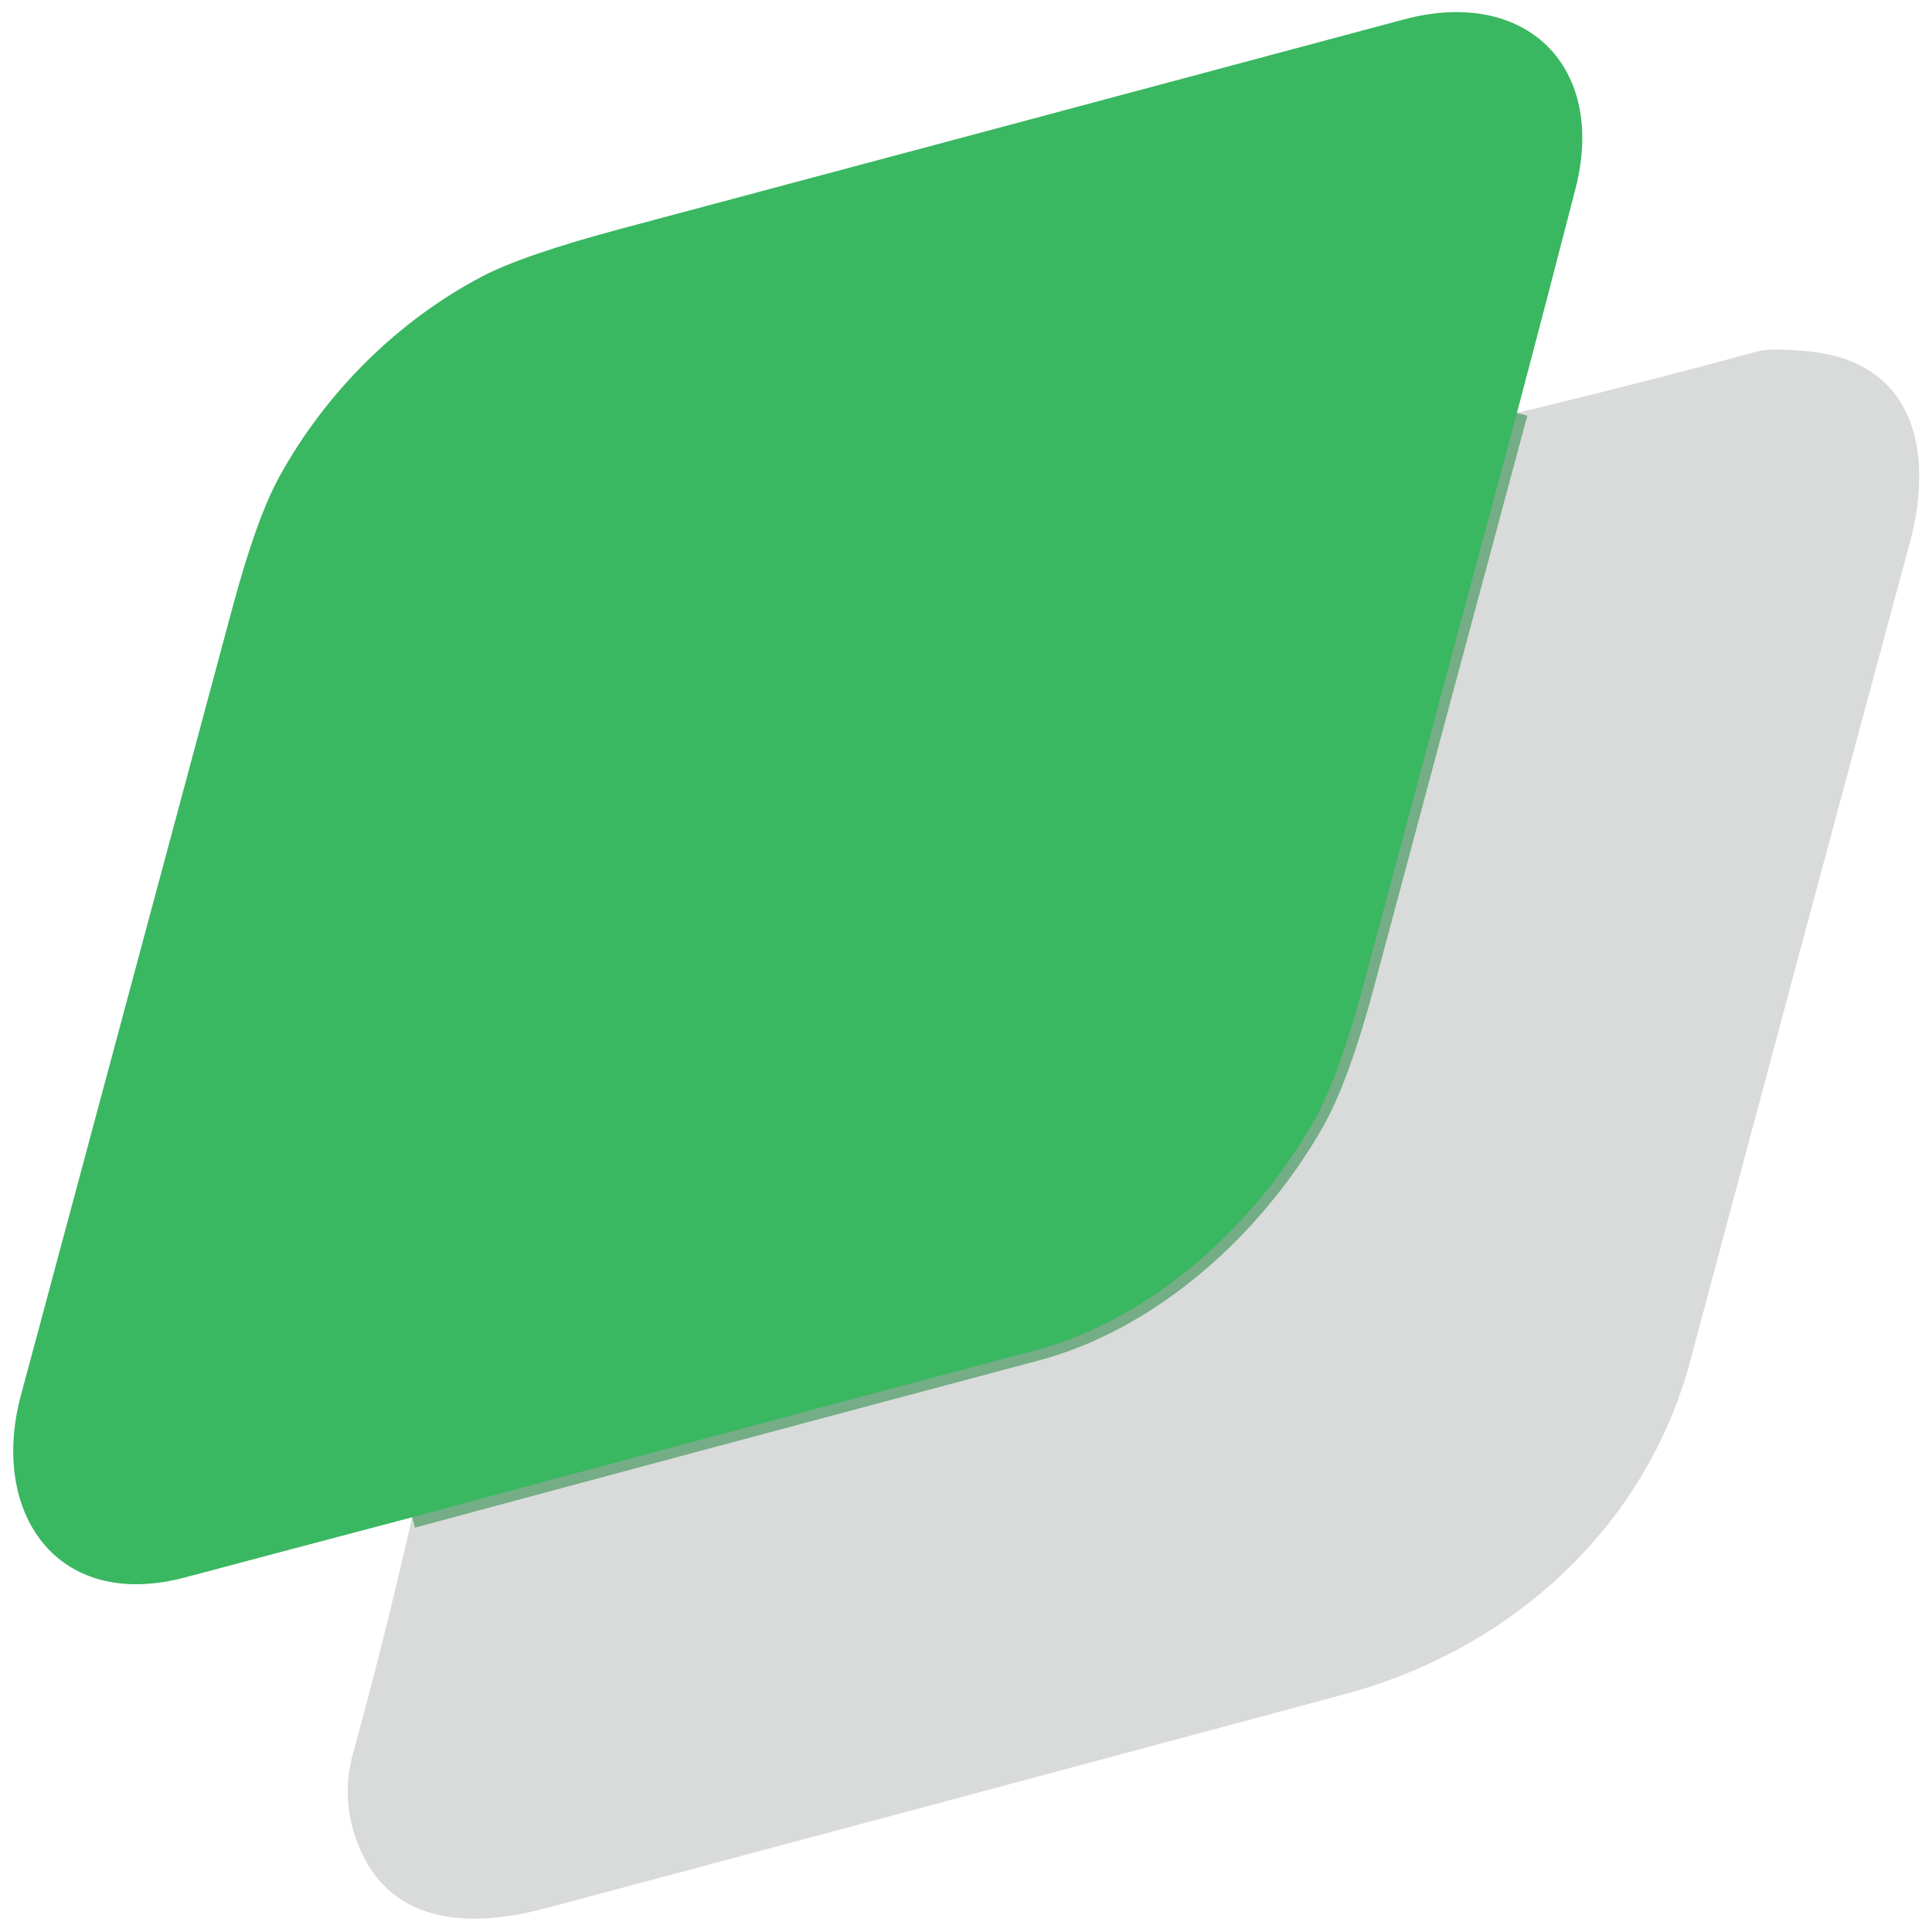
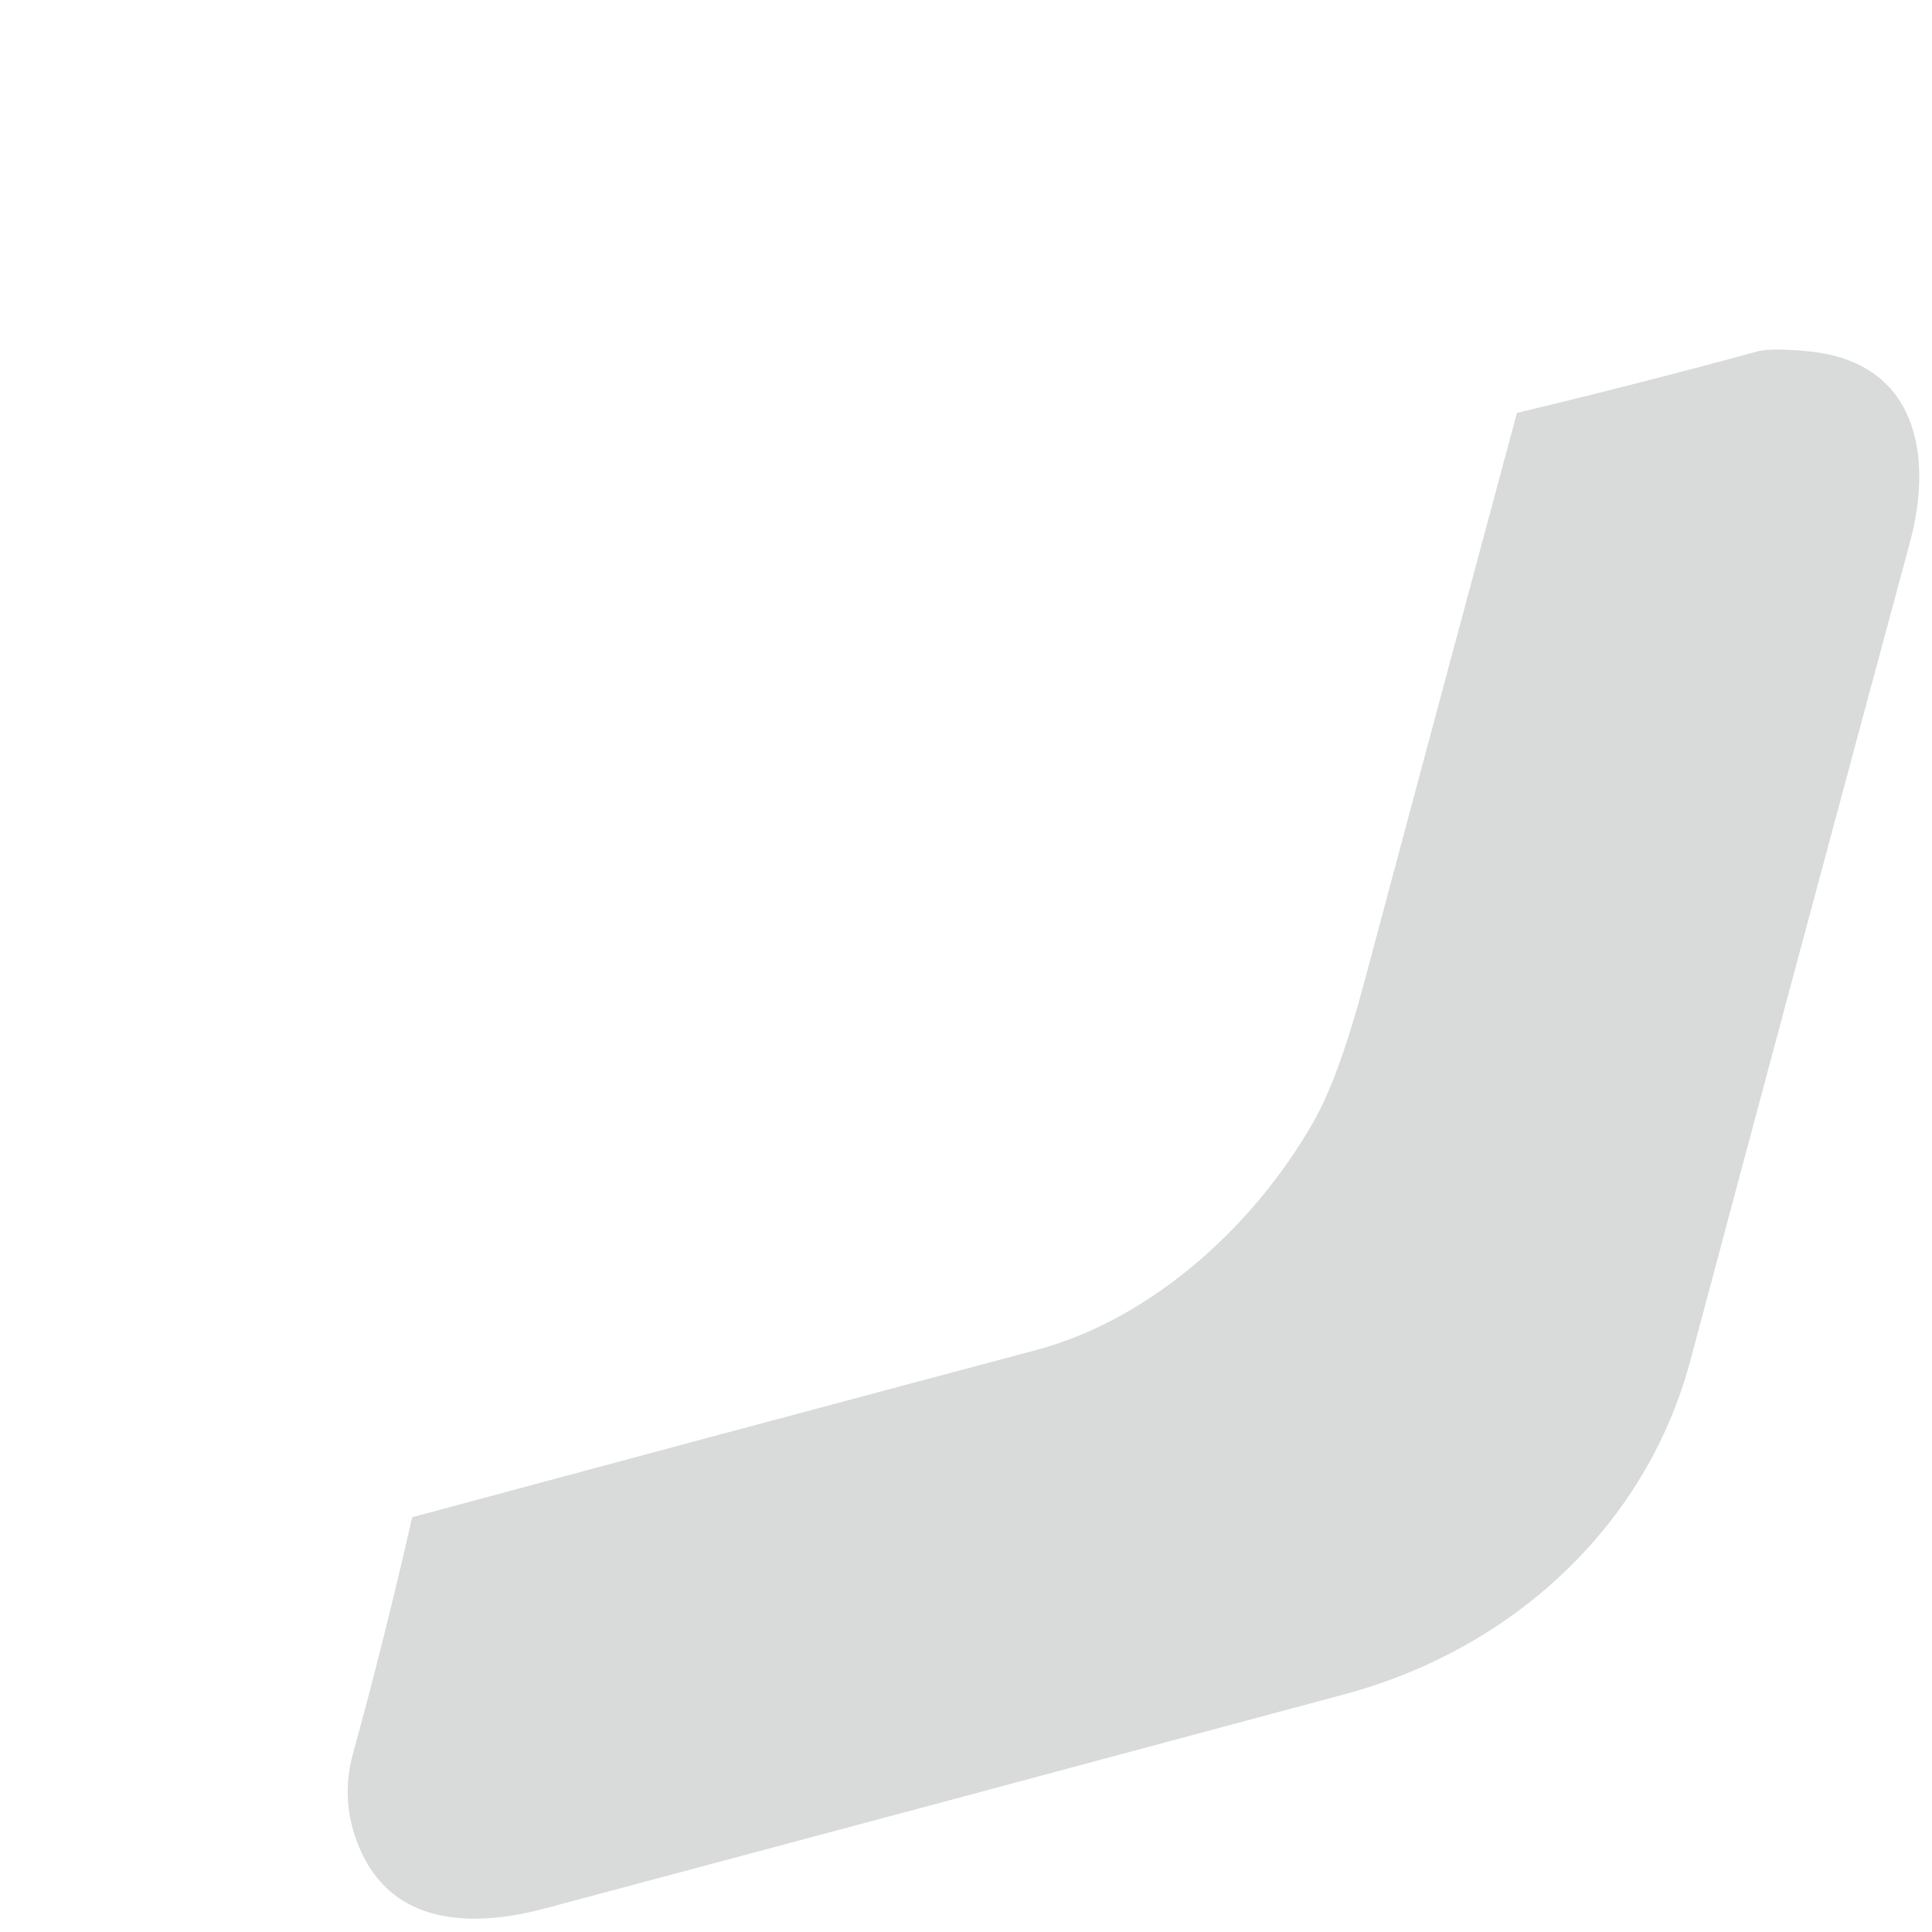
<svg xmlns="http://www.w3.org/2000/svg" version="1.1" viewBox="0.00 0.00 180.00 180.00">
-   <path stroke="#33a256" stroke-opacity="0.580" stroke-width="2.00" fill="none" stroke-linecap="butt" vector-effect="non-scaling-stroke" d="   M 141.33 38.47   Q 134.31 64.54 127.10 91.52   Q 124.73 100.41 122.34 104.58   C 116.80 114.26 107.28 122.92 96.51 125.79   Q 66.62 133.75 38.40 141.36" />
-   <path fill="#3ab761" d="   M 141.33 38.47   Q 134.31 64.54 127.10 91.52   Q 124.73 100.41 122.34 104.58   C 116.80 114.26 107.28 122.92 96.51 125.79   Q 66.62 133.75 38.40 141.36   Q 26.99 144.37 17.26 146.96   C 5.21 150.16 -0.97 140.84 1.95 129.99   Q 11.81 93.30 21.66 56.60   Q 23.89 48.32 25.99 44.48   C 30.29 36.62 37.01 29.90 44.95 25.74   Q 48.75 23.75 57.94 21.29   Q 94.35 11.57 130.76 1.82   C 142.19 -1.25 149.72 6.23 146.78 17.60   Q 144.24 27.47 141.33 38.47   Z" />
  <path fill="#0a1d10" fill-opacity="0.157" d="   M 38.40 141.36   Q 66.62 133.75 96.51 125.79   C 107.28 122.92 116.80 114.26 122.34 104.58   Q 124.73 100.41 127.10 91.52   Q 134.31 64.54 141.33 38.47   Q 152.89 35.70 163.74 32.74   Q 165.00 32.40 168.47 32.73   C 178.55 33.70 180.15 42.33 177.95 50.50   Q 167.67 88.61 157.49 126.75   C 153.33 142.35 140.73 153.69 125.31 157.84   Q 88.04 167.86 50.75 177.81   C 44.10 179.58 36.55 179.49 33.47 172.12   Q 31.67 167.82 32.88 163.40   Q 35.80 152.80 38.40 141.36   Z" />
</svg>